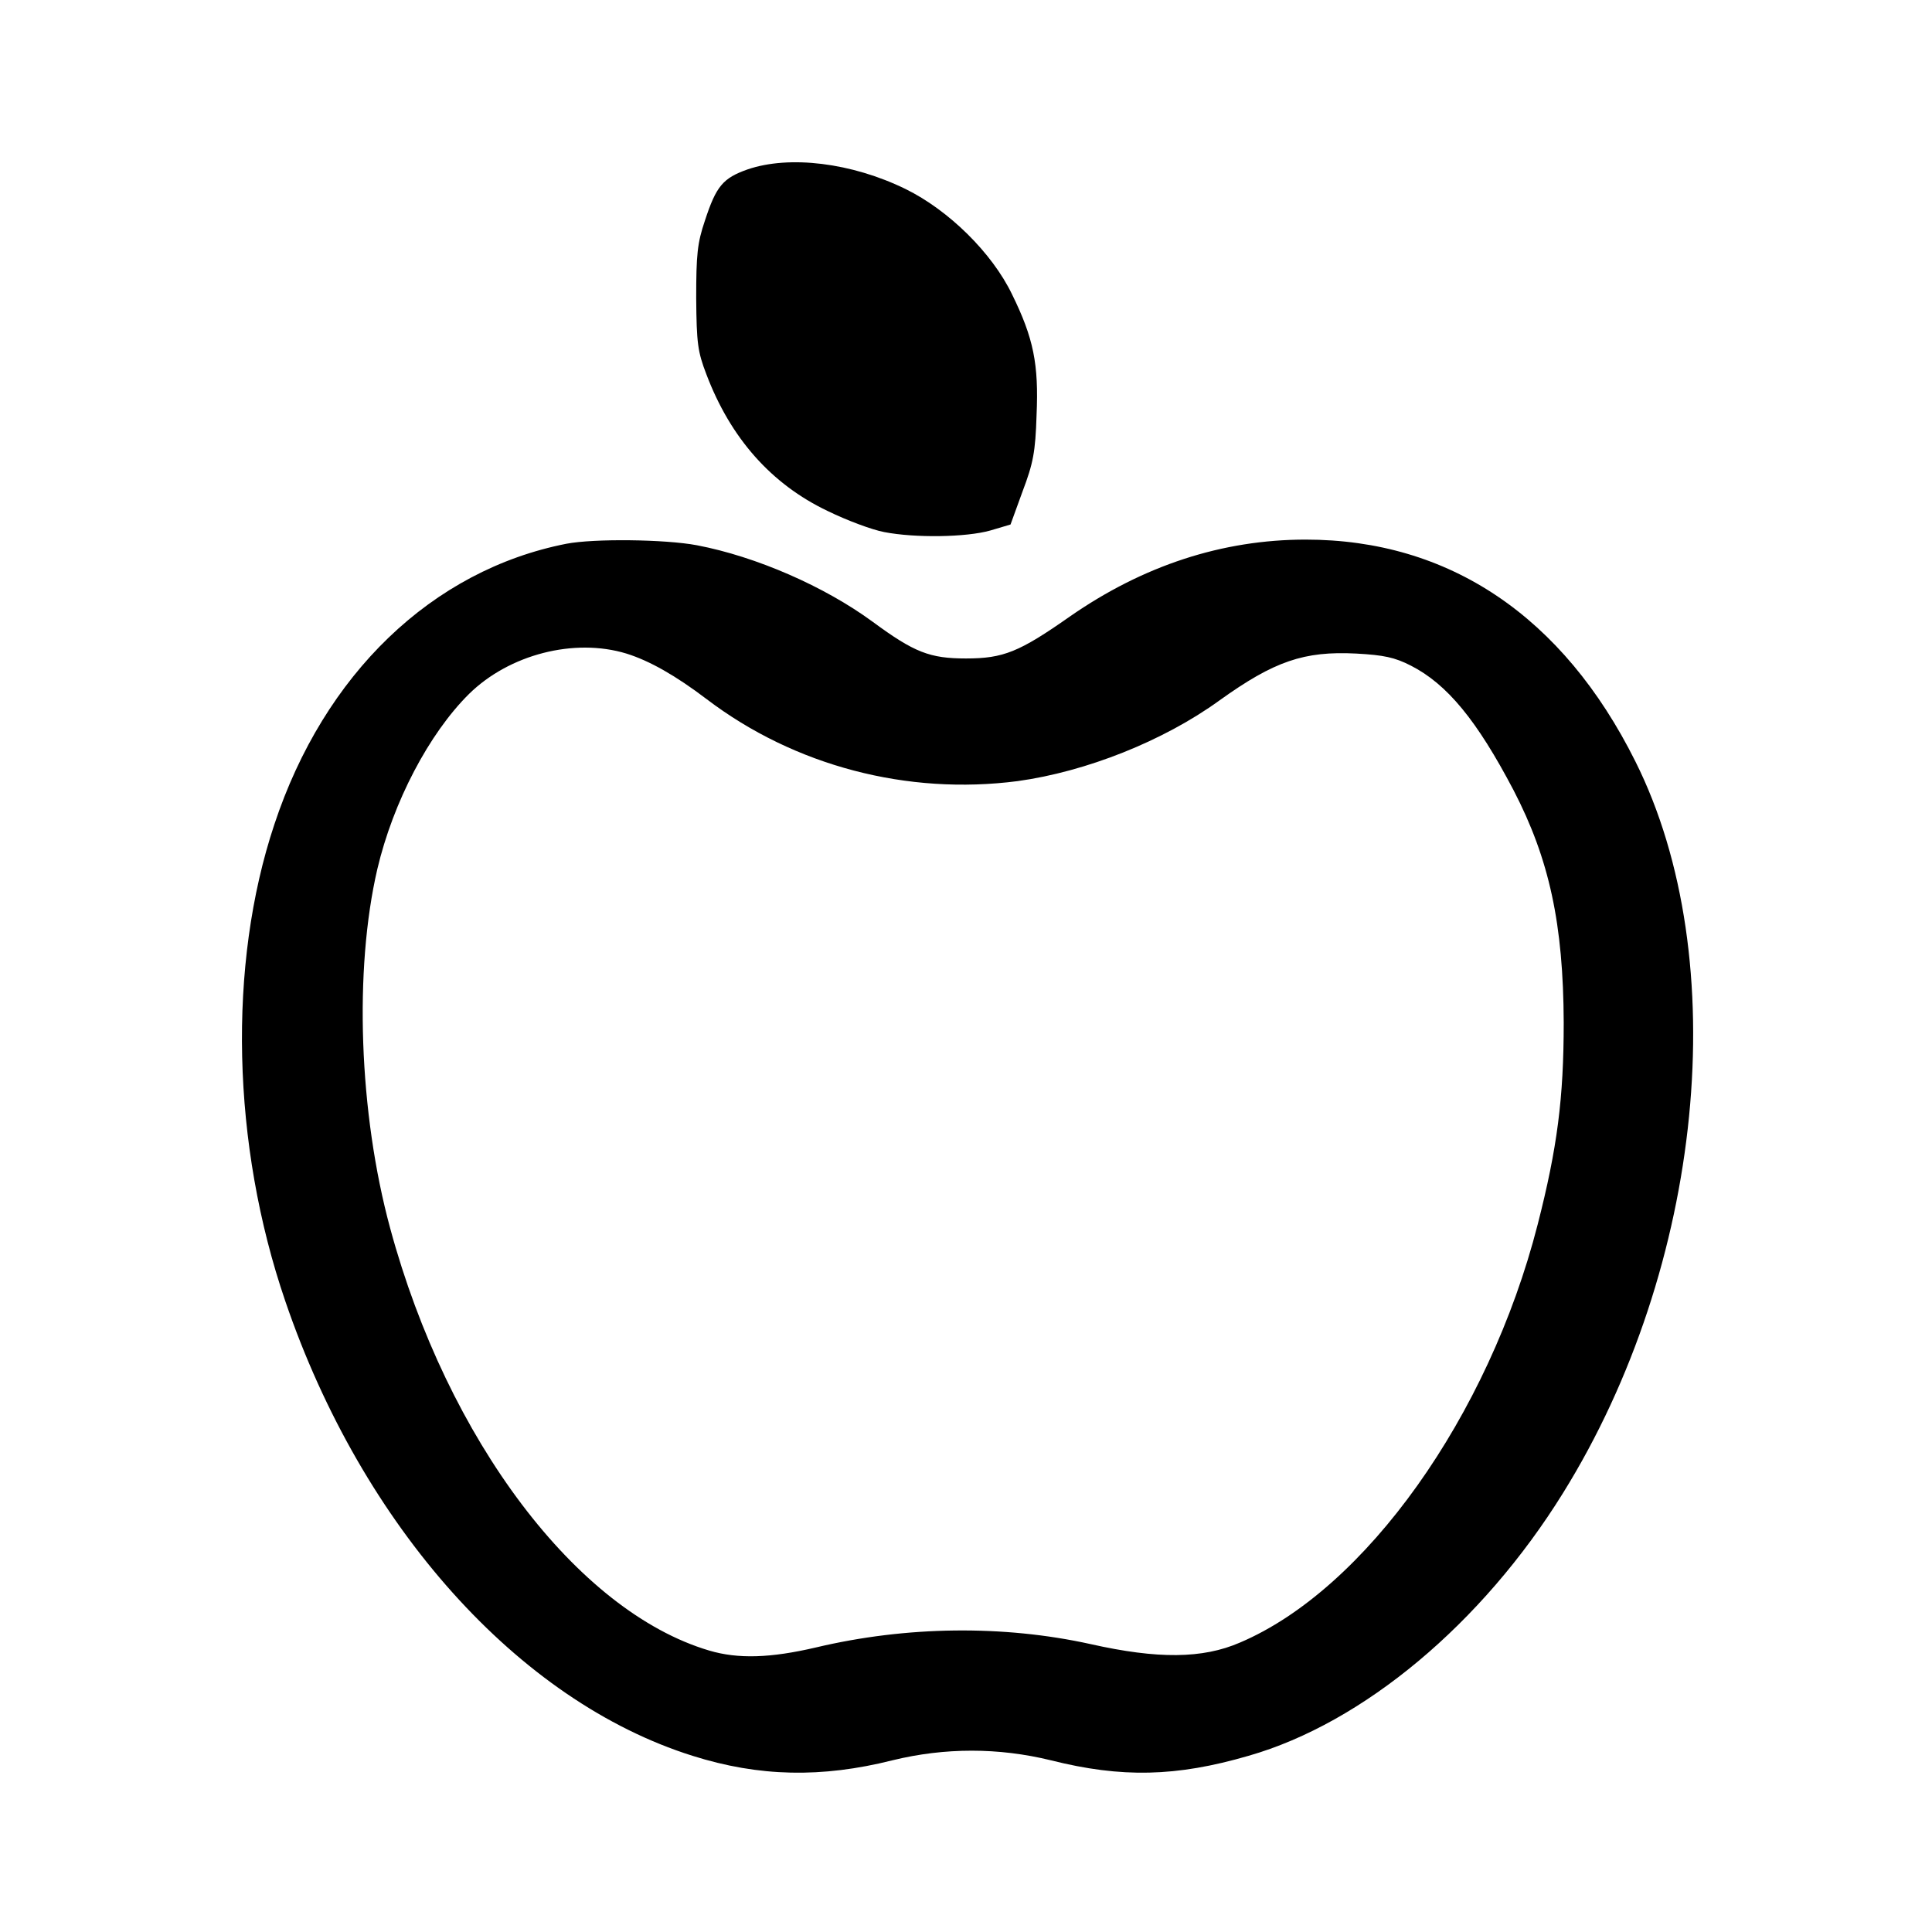
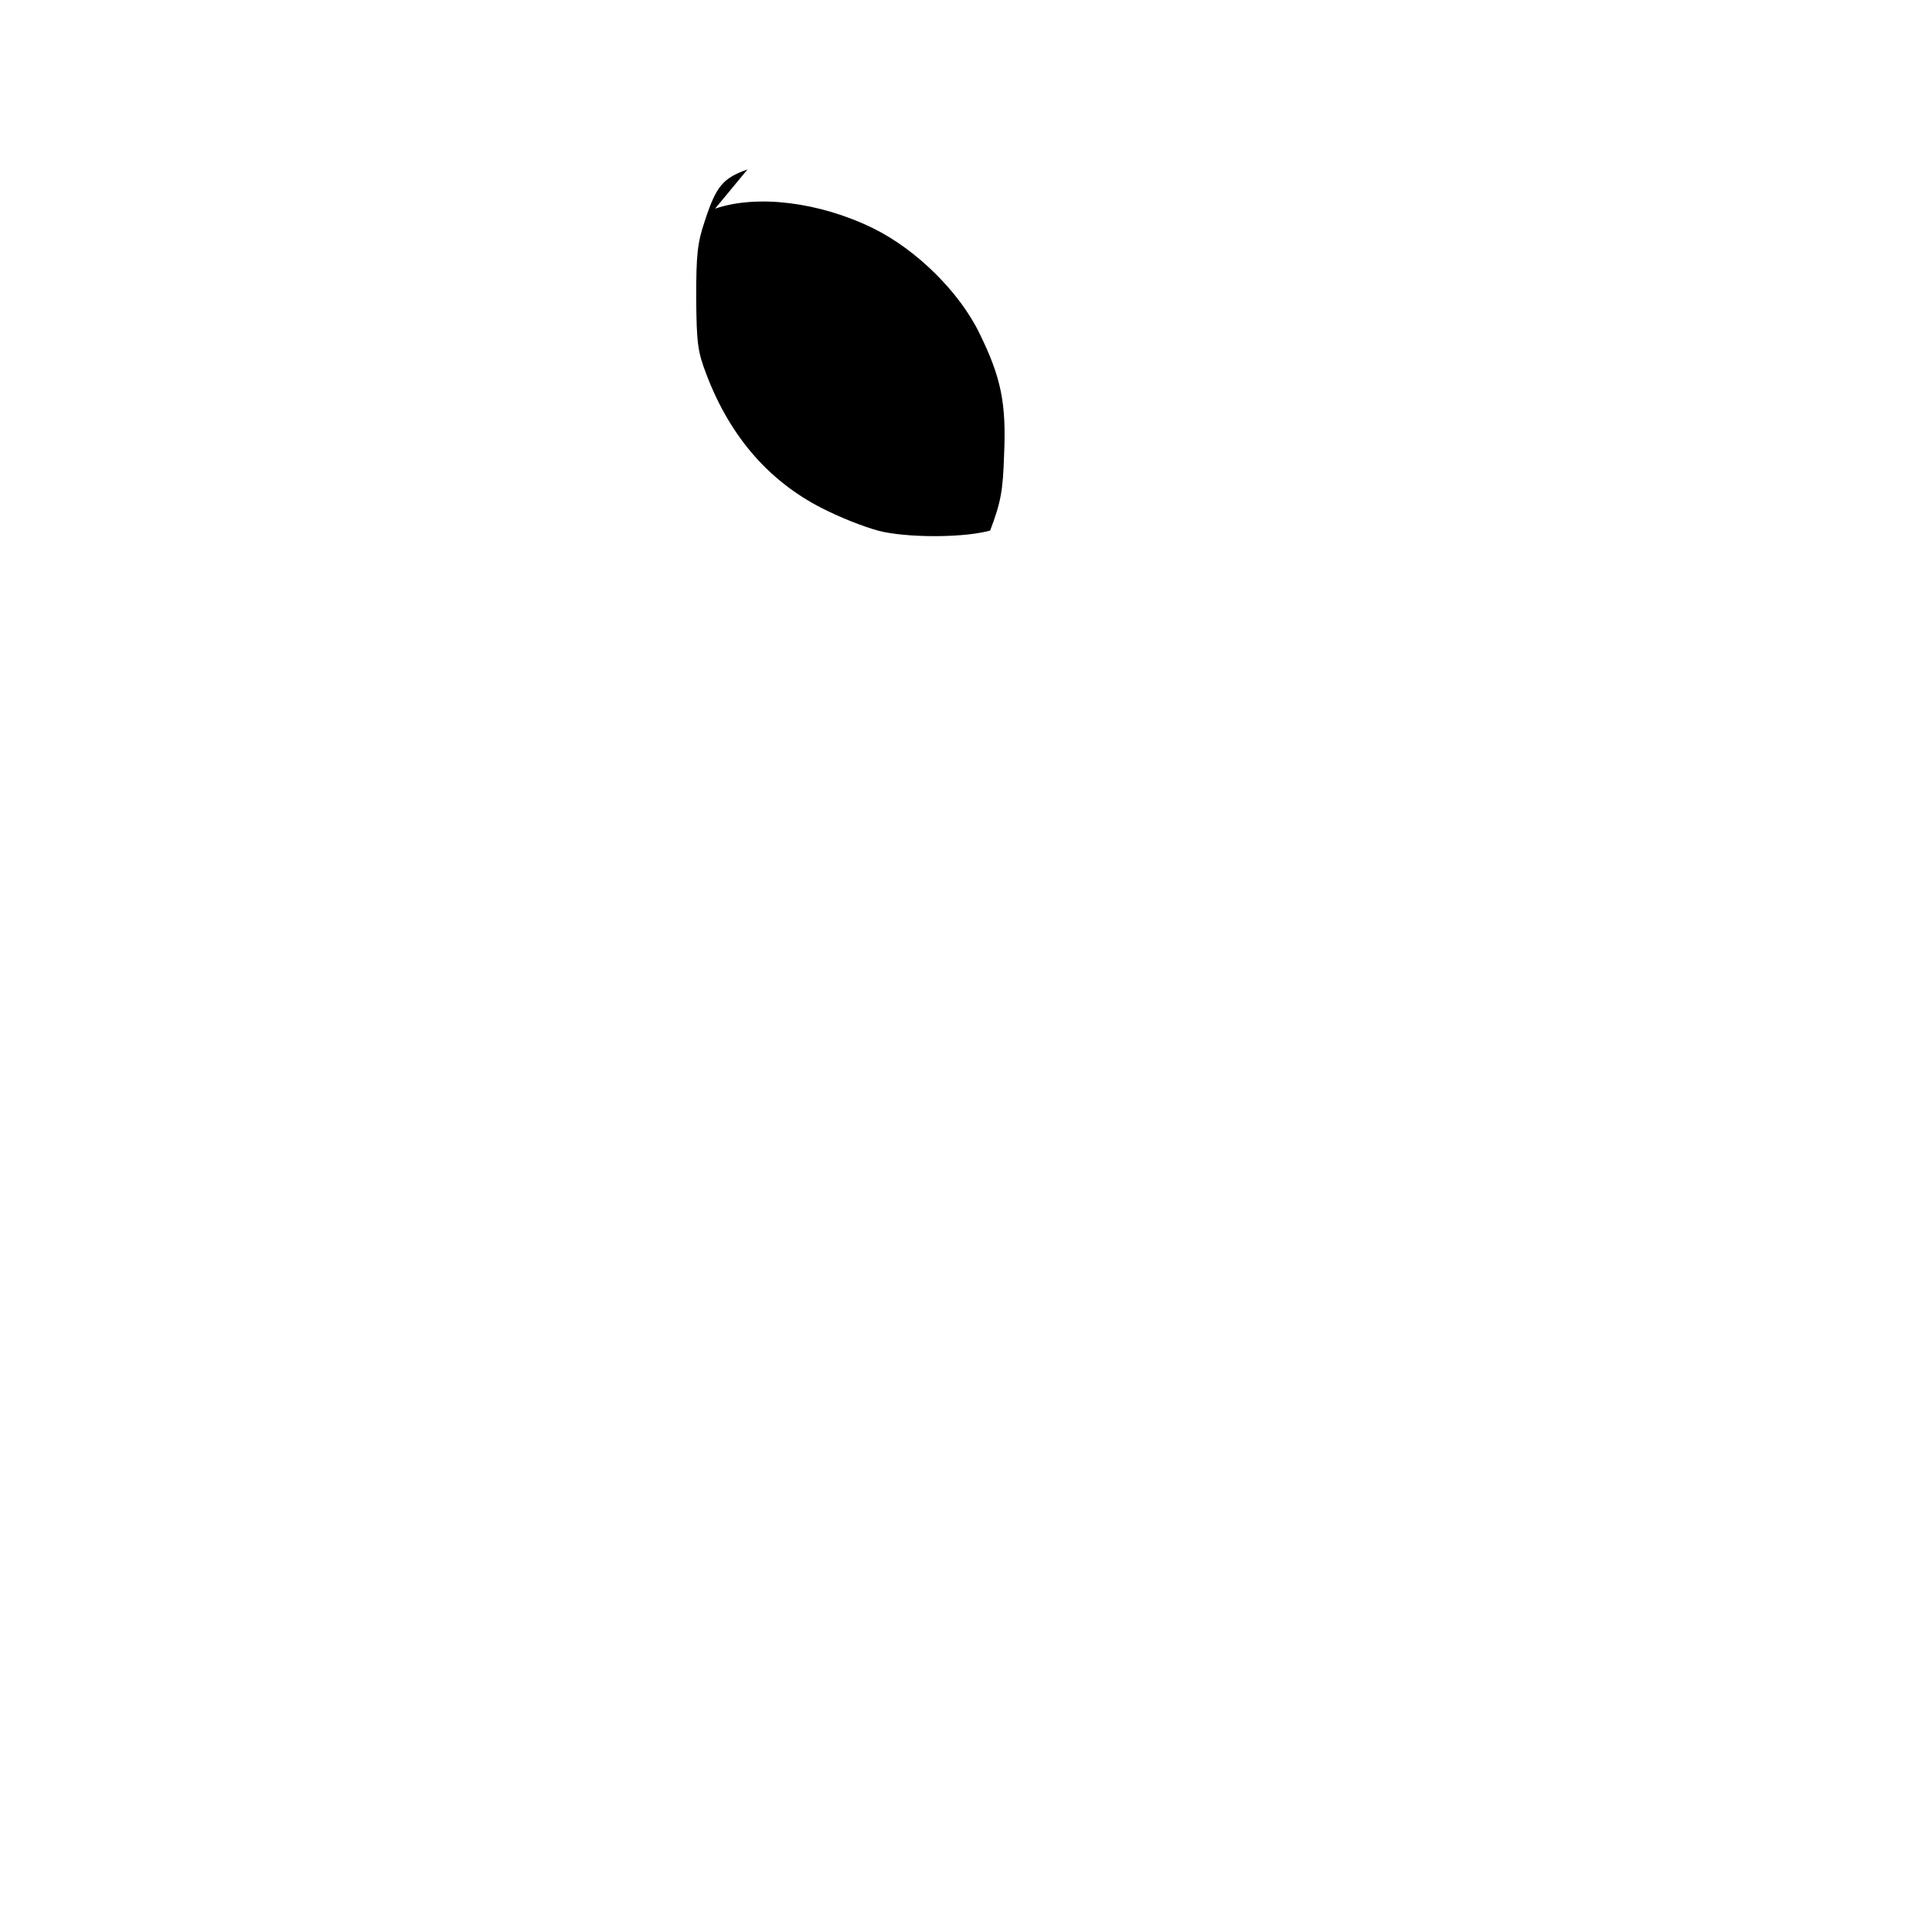
<svg xmlns="http://www.w3.org/2000/svg" version="1.0" width="512pt" height="512pt" viewBox="0 0 512 512" preserveAspectRatio="xMidYMid meet">
  <g transform="translate(0,512) scale(0.1,-0.1)" fill="#000000" stroke="none">
-     <path d="M1981 4671 c-65 -23 -83 -44 -113 -136 -20 -59 -23 -90 -23 -205 1 -120 4 -142 27 -202 64 -169 172 -291 321 -362 51 -25 118 -50 150 -56 82 -16 217 -14 281 4 l54 16 32 88 c28 74 34 104 37 202 6 135 -8 204 -65 320 -53 110 -168 223 -282 279 -143 70 -308 90 -419 52z" />
-     <path d="M1501 3679 c-356 -70 -642 -345 -774 -744 -124 -372 -113 -848 29 -1263 204 -598 618 -1060 1079 -1205 177 -56 343 -59 530 -12 139 34 281 34 420 0 187 -47 332 -44 524 12 304 87 619 351 833 696 373 600 454 1415 192 1939 -192 385 -494 588 -874 588 -221 0 -431 -69 -625 -204 -134 -94 -176 -111 -275 -111 -96 0 -137 16 -247 97 -128 94 -309 173 -466 203 -85 16 -273 18 -346 4z m159 -291 c61 -19 130 -58 213 -121 233 -177 532 -255 824 -217 181 25 386 106 535 214 145 104 224 131 362 124 73 -4 102 -10 145 -32 96 -49 175 -145 272 -330 95 -183 132 -355 133 -616 0 -200 -17 -332 -69 -535 -130 -508 -457 -967 -789 -1108 -99 -43 -218 -44 -396 -4 -231 51 -488 48 -728 -9 -120 -28 -206 -31 -283 -8 -350 104 -693 558 -845 1119 -83 306 -96 685 -34 952 42 178 137 359 243 464 107 105 279 149 417 107z" />
+     <path d="M1981 4671 c-65 -23 -83 -44 -113 -136 -20 -59 -23 -90 -23 -205 1 -120 4 -142 27 -202 64 -169 172 -291 321 -362 51 -25 118 -50 150 -56 82 -16 217 -14 281 4 c28 74 34 104 37 202 6 135 -8 204 -65 320 -53 110 -168 223 -282 279 -143 70 -308 90 -419 52z" />
  </g>
</svg>